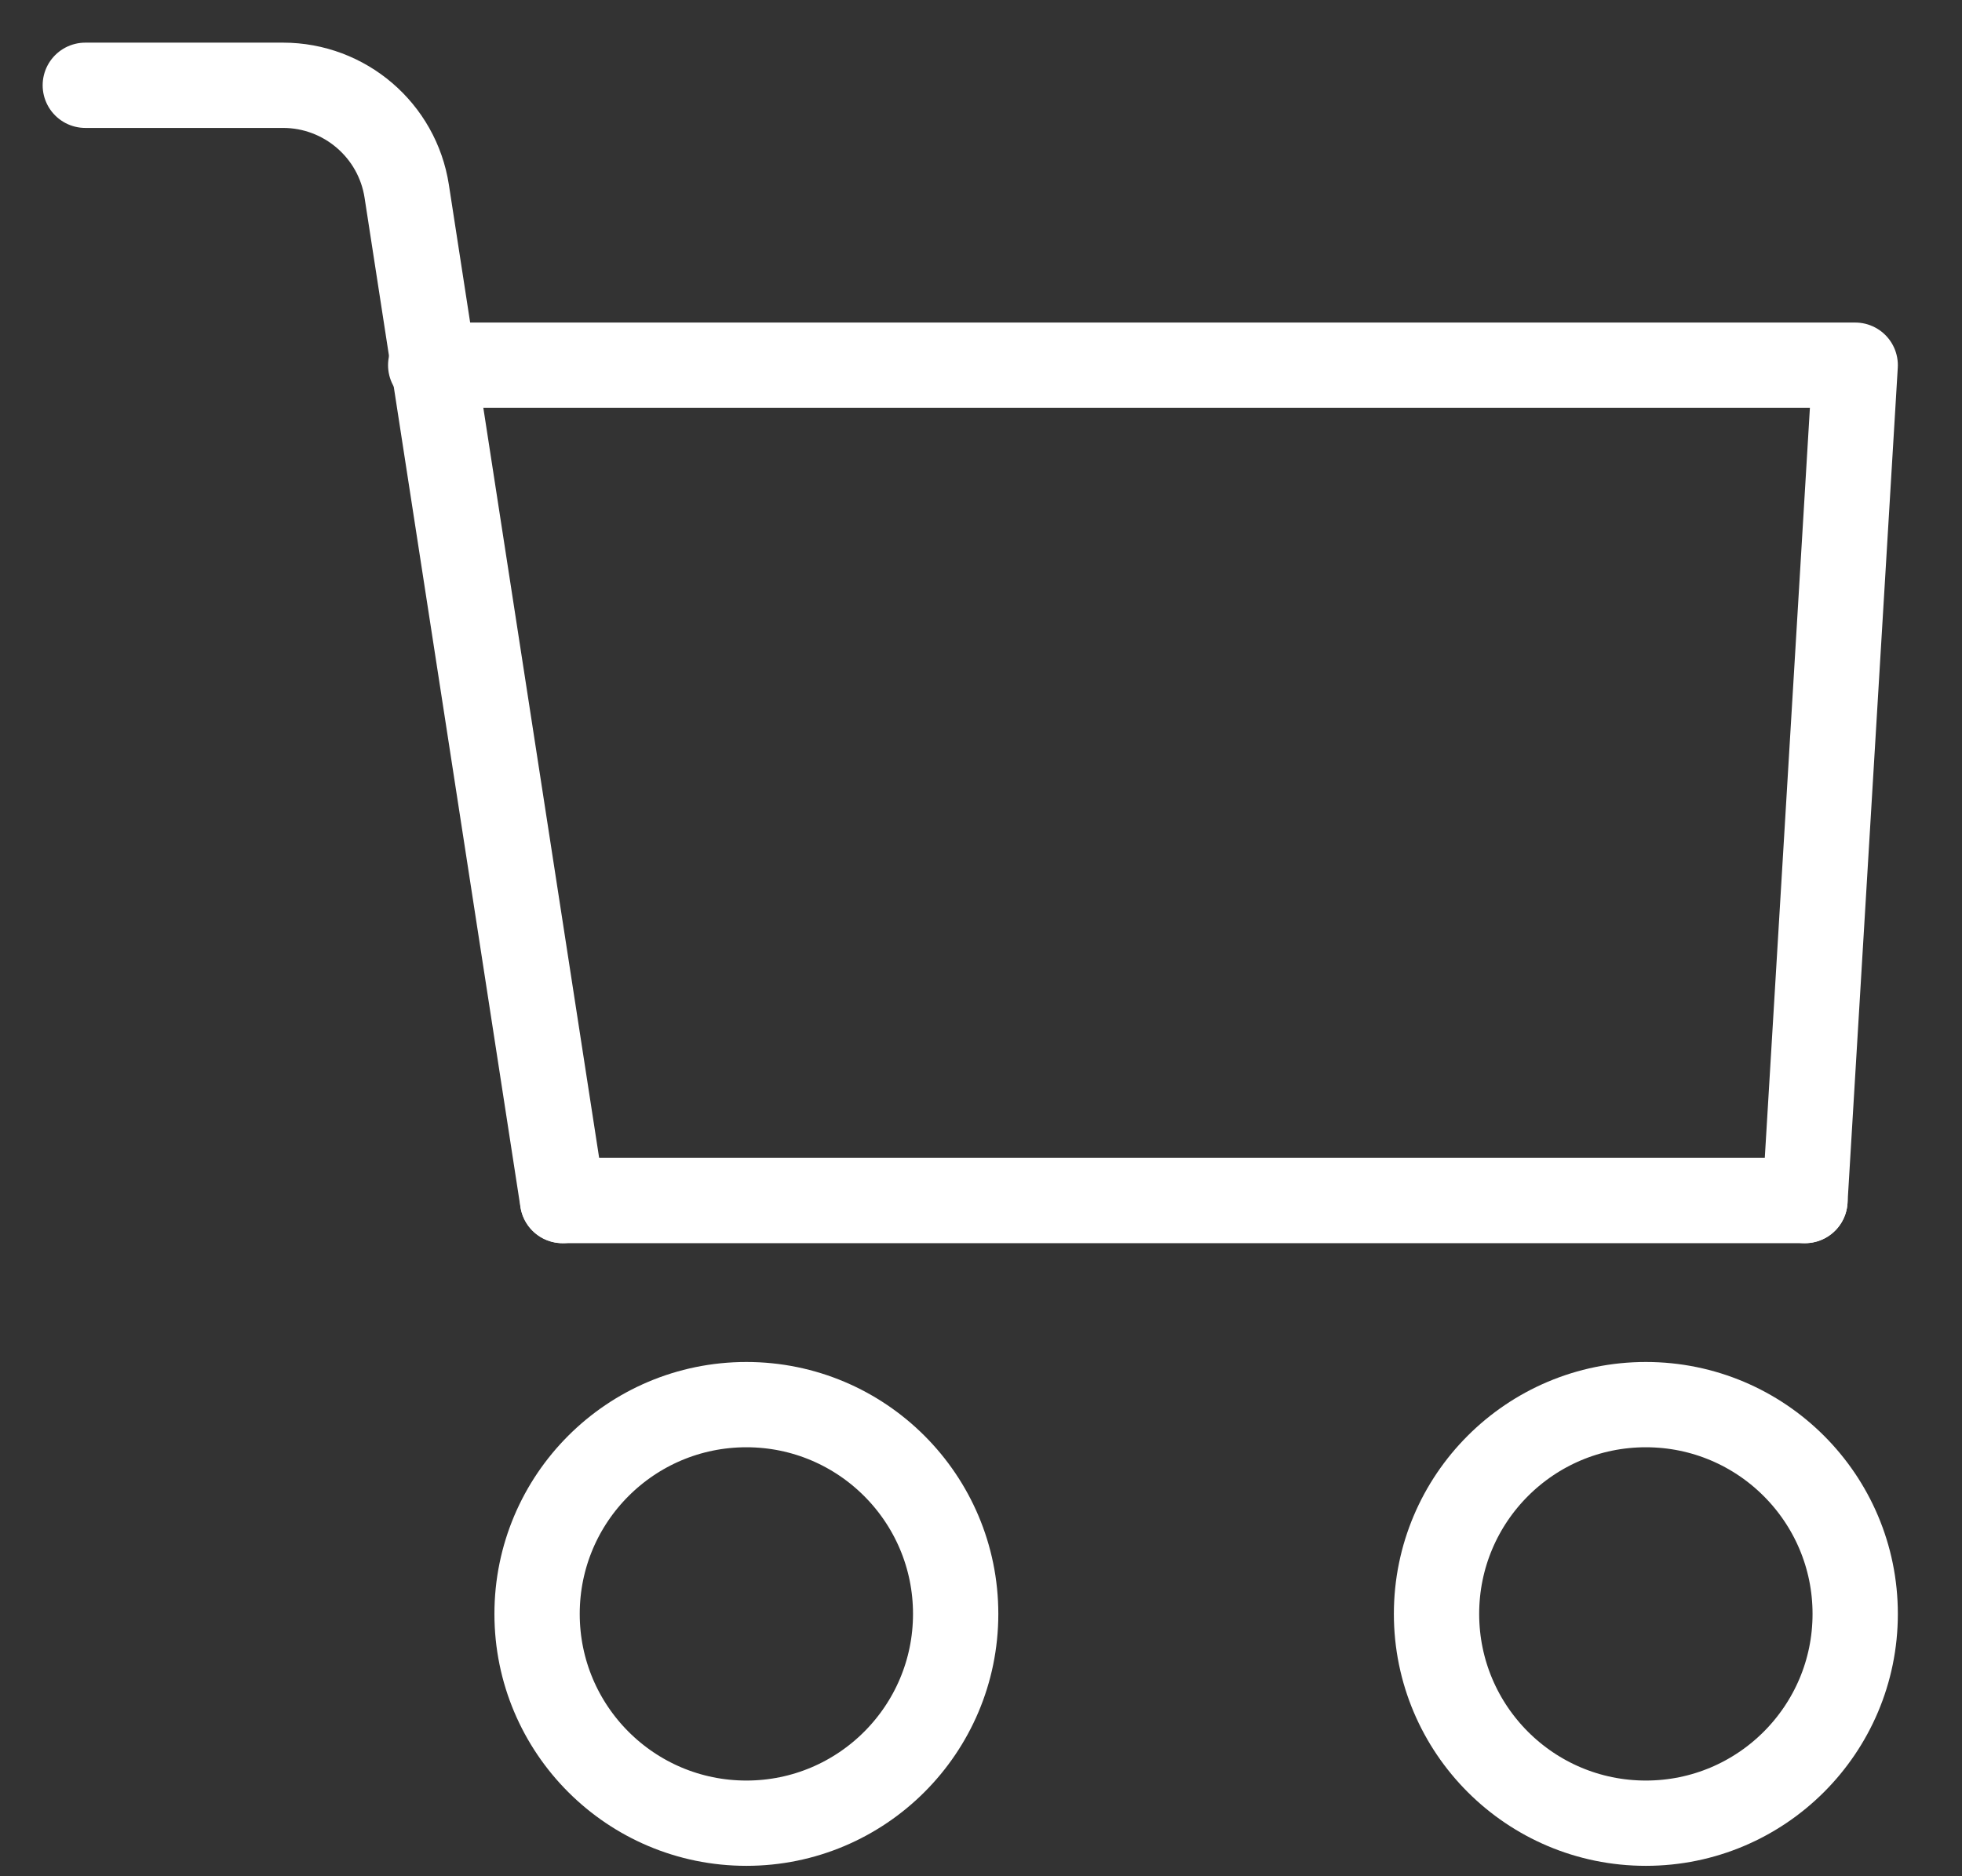
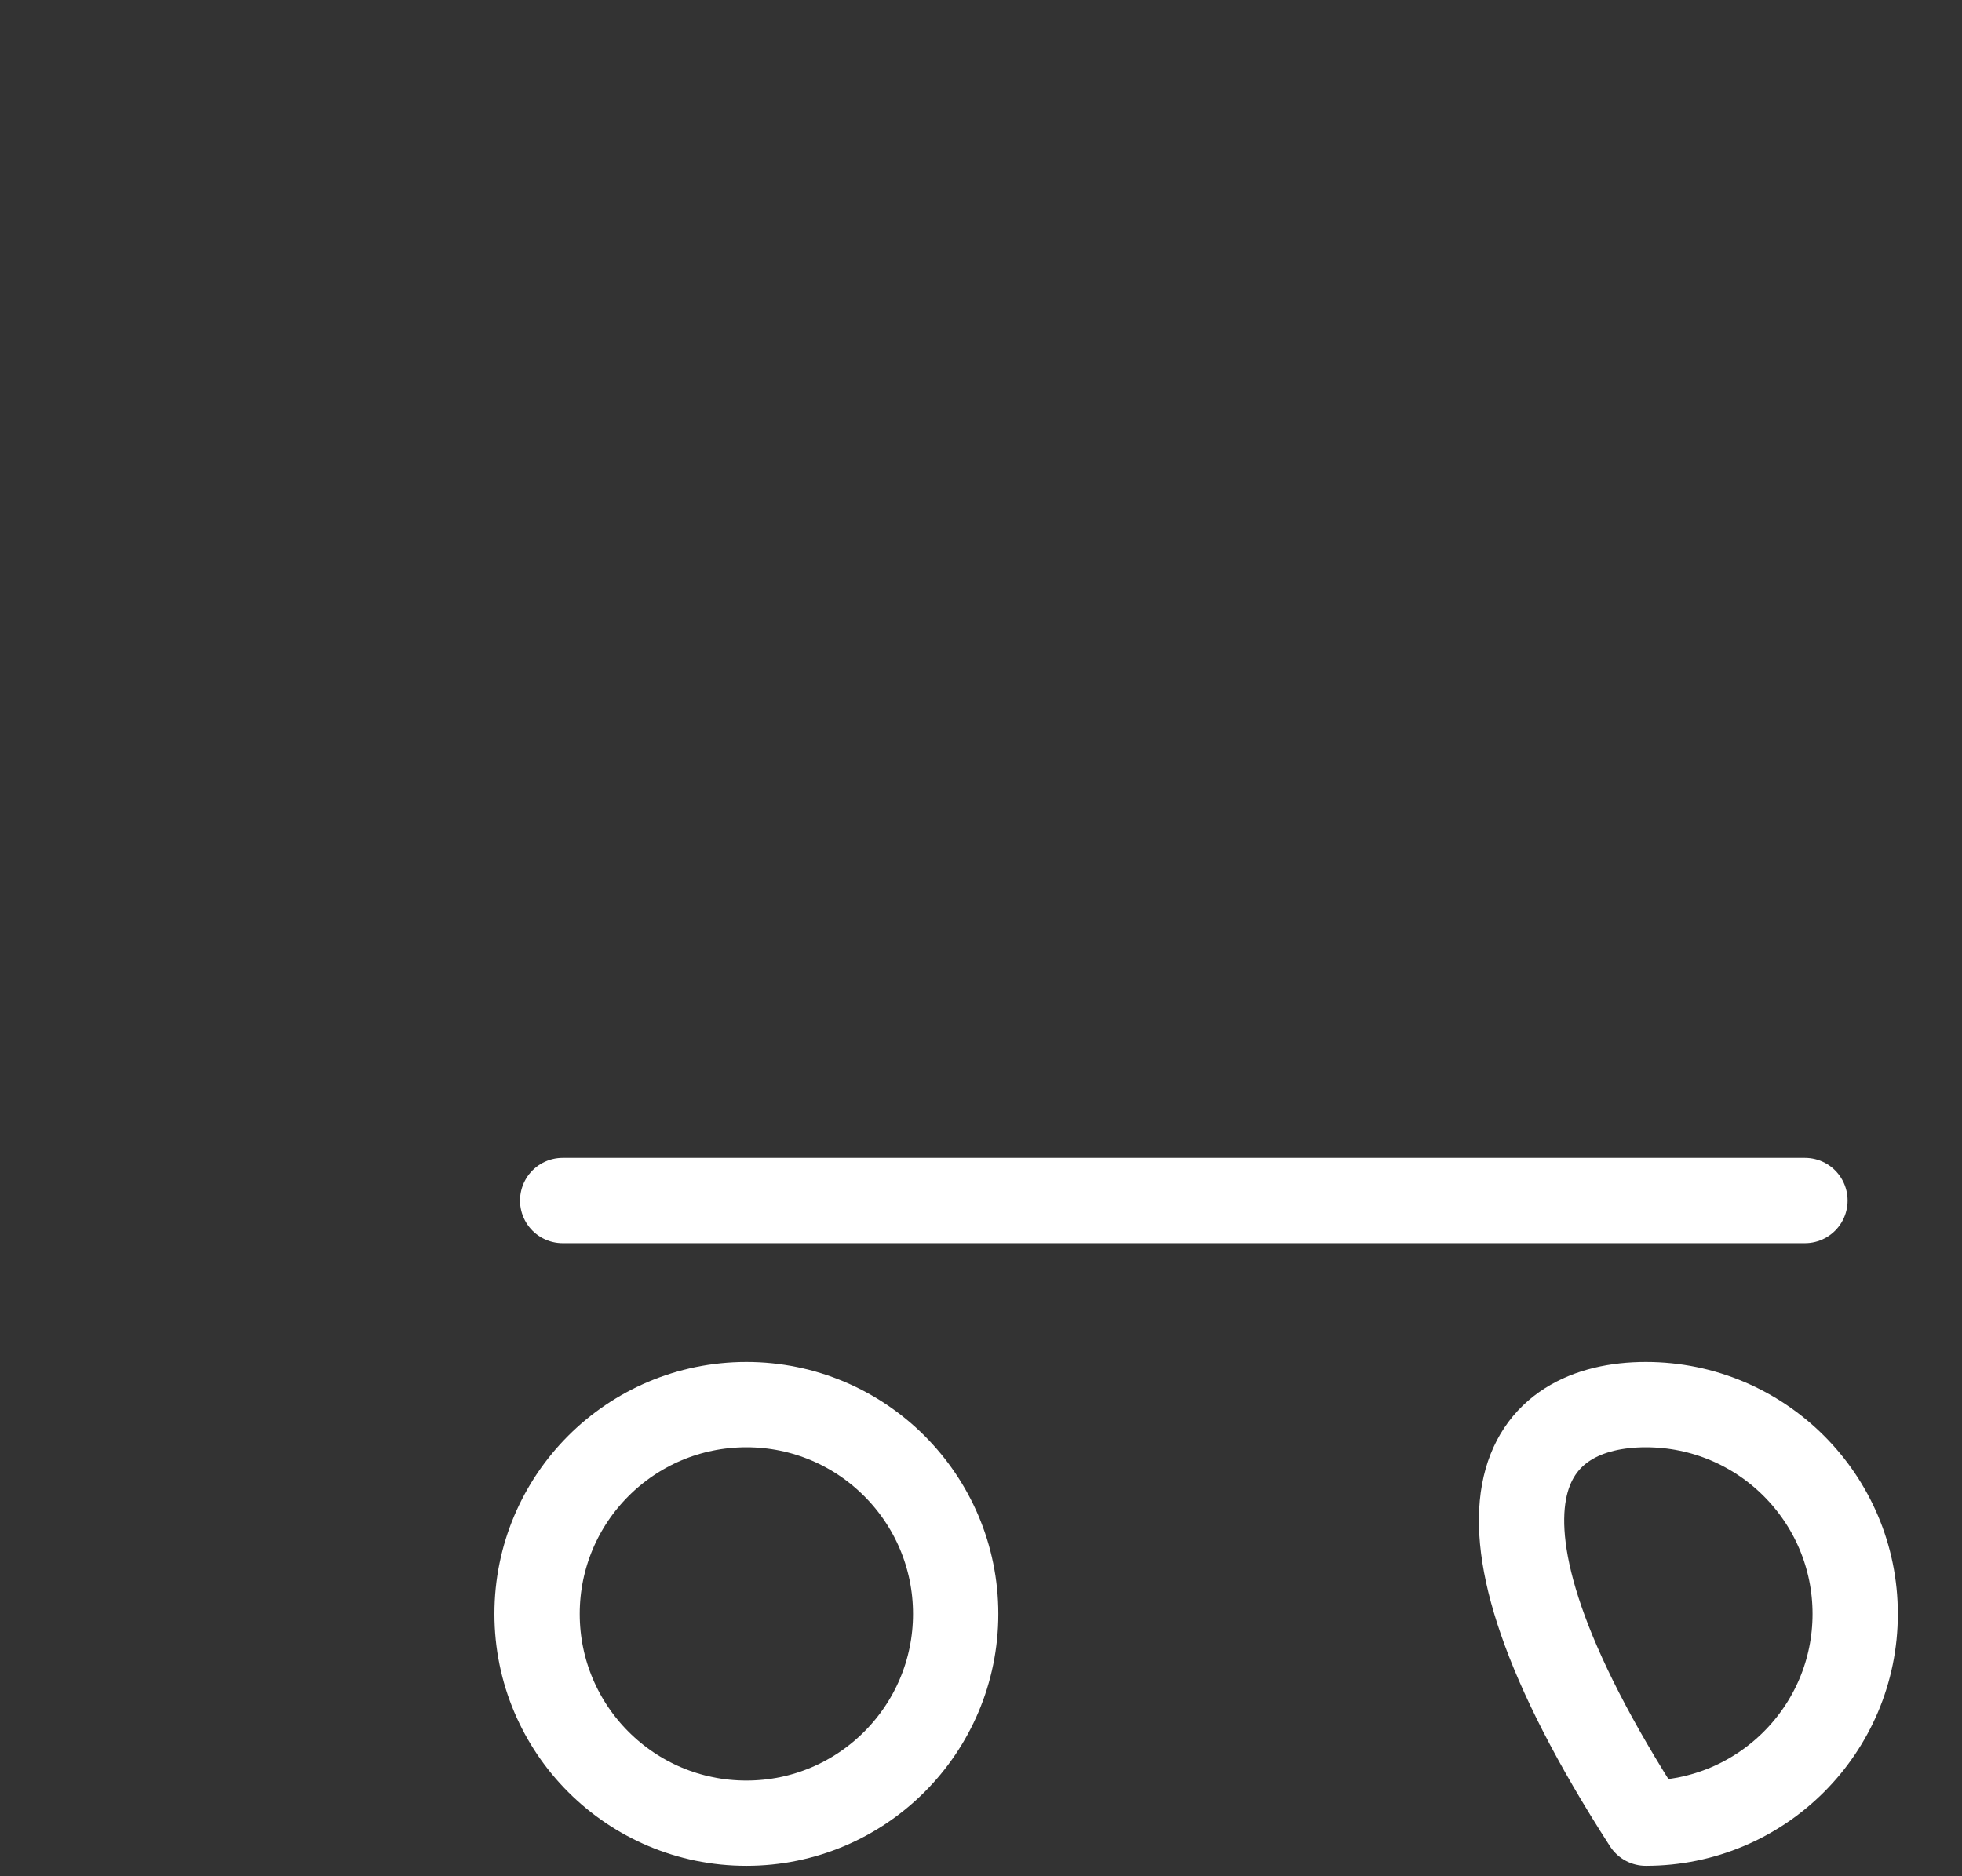
<svg xmlns="http://www.w3.org/2000/svg" width="23px" height="22px" viewBox="0 0 23 22" version="1.1">
  <rect x="0" y="0" width="23" height="22" fill="#333333" stroke="none" />
  <title>icon - cart</title>
  <g id="Symbols" stroke="none" stroke-width="1" fill="none" fill-rule="evenodd" stroke-linecap="round" stroke-linejoin="round">
    <g id="nav/D/scroll" transform="translate(-1336, -46)" stroke="#FFFFFF">
      <g id="nav/D" transform="translate(75, 28)">
        <g id="icon---cart" transform="translate(1262, 19)">
          <path d="M10.203,17.924 C10.203,19.279 9.104,20.378 7.75,20.378 C6.394,20.378 5.296,19.279 5.296,17.924 C5.296,16.569 6.394,15.47 7.75,15.47 C9.104,15.47 10.203,16.569 10.203,17.924 Z" id="Stroke-9" />
-           <path d="M20.748,17.924 C20.748,19.279 19.649,20.378 18.294,20.378 C16.938,20.378 15.84,19.279 15.84,17.924 C15.84,16.569 16.938,15.47 18.294,15.47 C19.649,15.47 20.748,16.569 20.748,17.924 Z" id="Stroke-11" />
-           <path d="M5.595,13.077 L3.768,1.243 C3.658,0.528 3.041,0 2.318,0 L-2.27373675e-13,0" id="Stroke-13" />
-           <polyline id="Stroke-15" points="4.049 3.282 20.748 3.282 20.159 13.077" />
+           <path d="M20.748,17.924 C20.748,19.279 19.649,20.378 18.294,20.378 C15.84,16.569 16.938,15.47 18.294,15.47 C19.649,15.47 20.748,16.569 20.748,17.924 Z" id="Stroke-11" />
          <line x1="20.159" y1="13.077" x2="5.596" y2="13.077" id="Stroke-17" />
        </g>
      </g>
    </g>
  </g>
</svg>